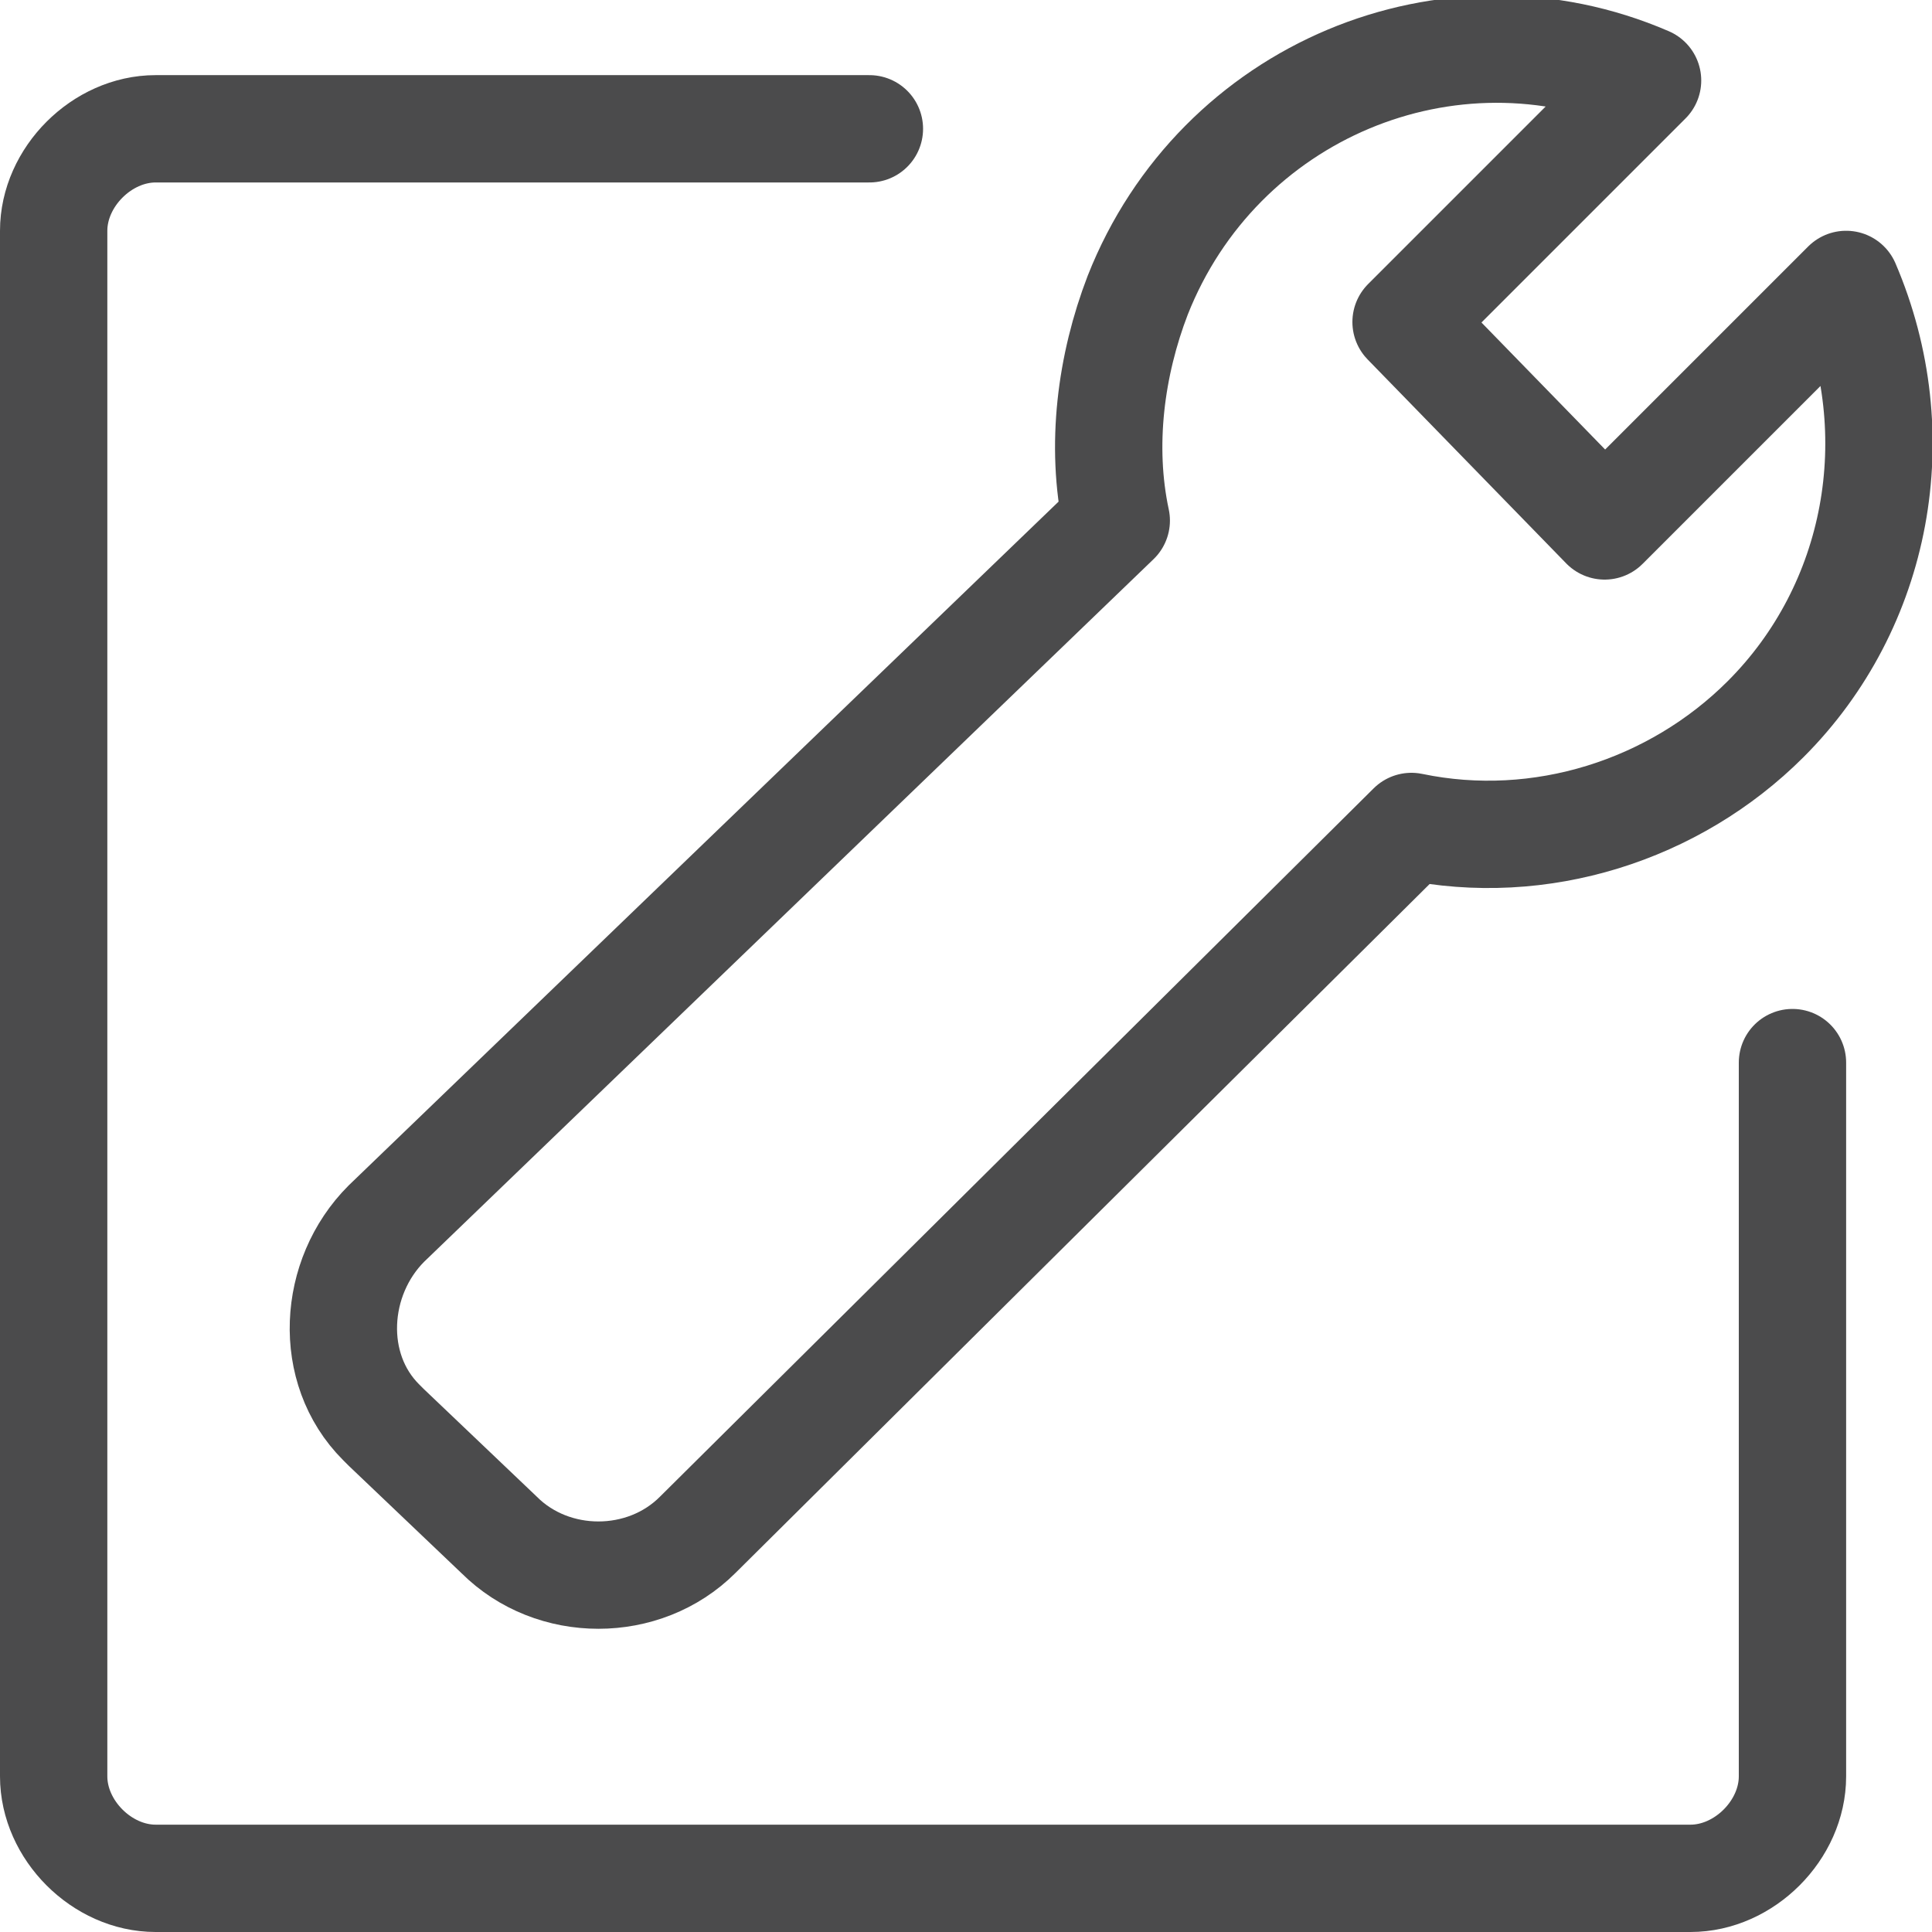
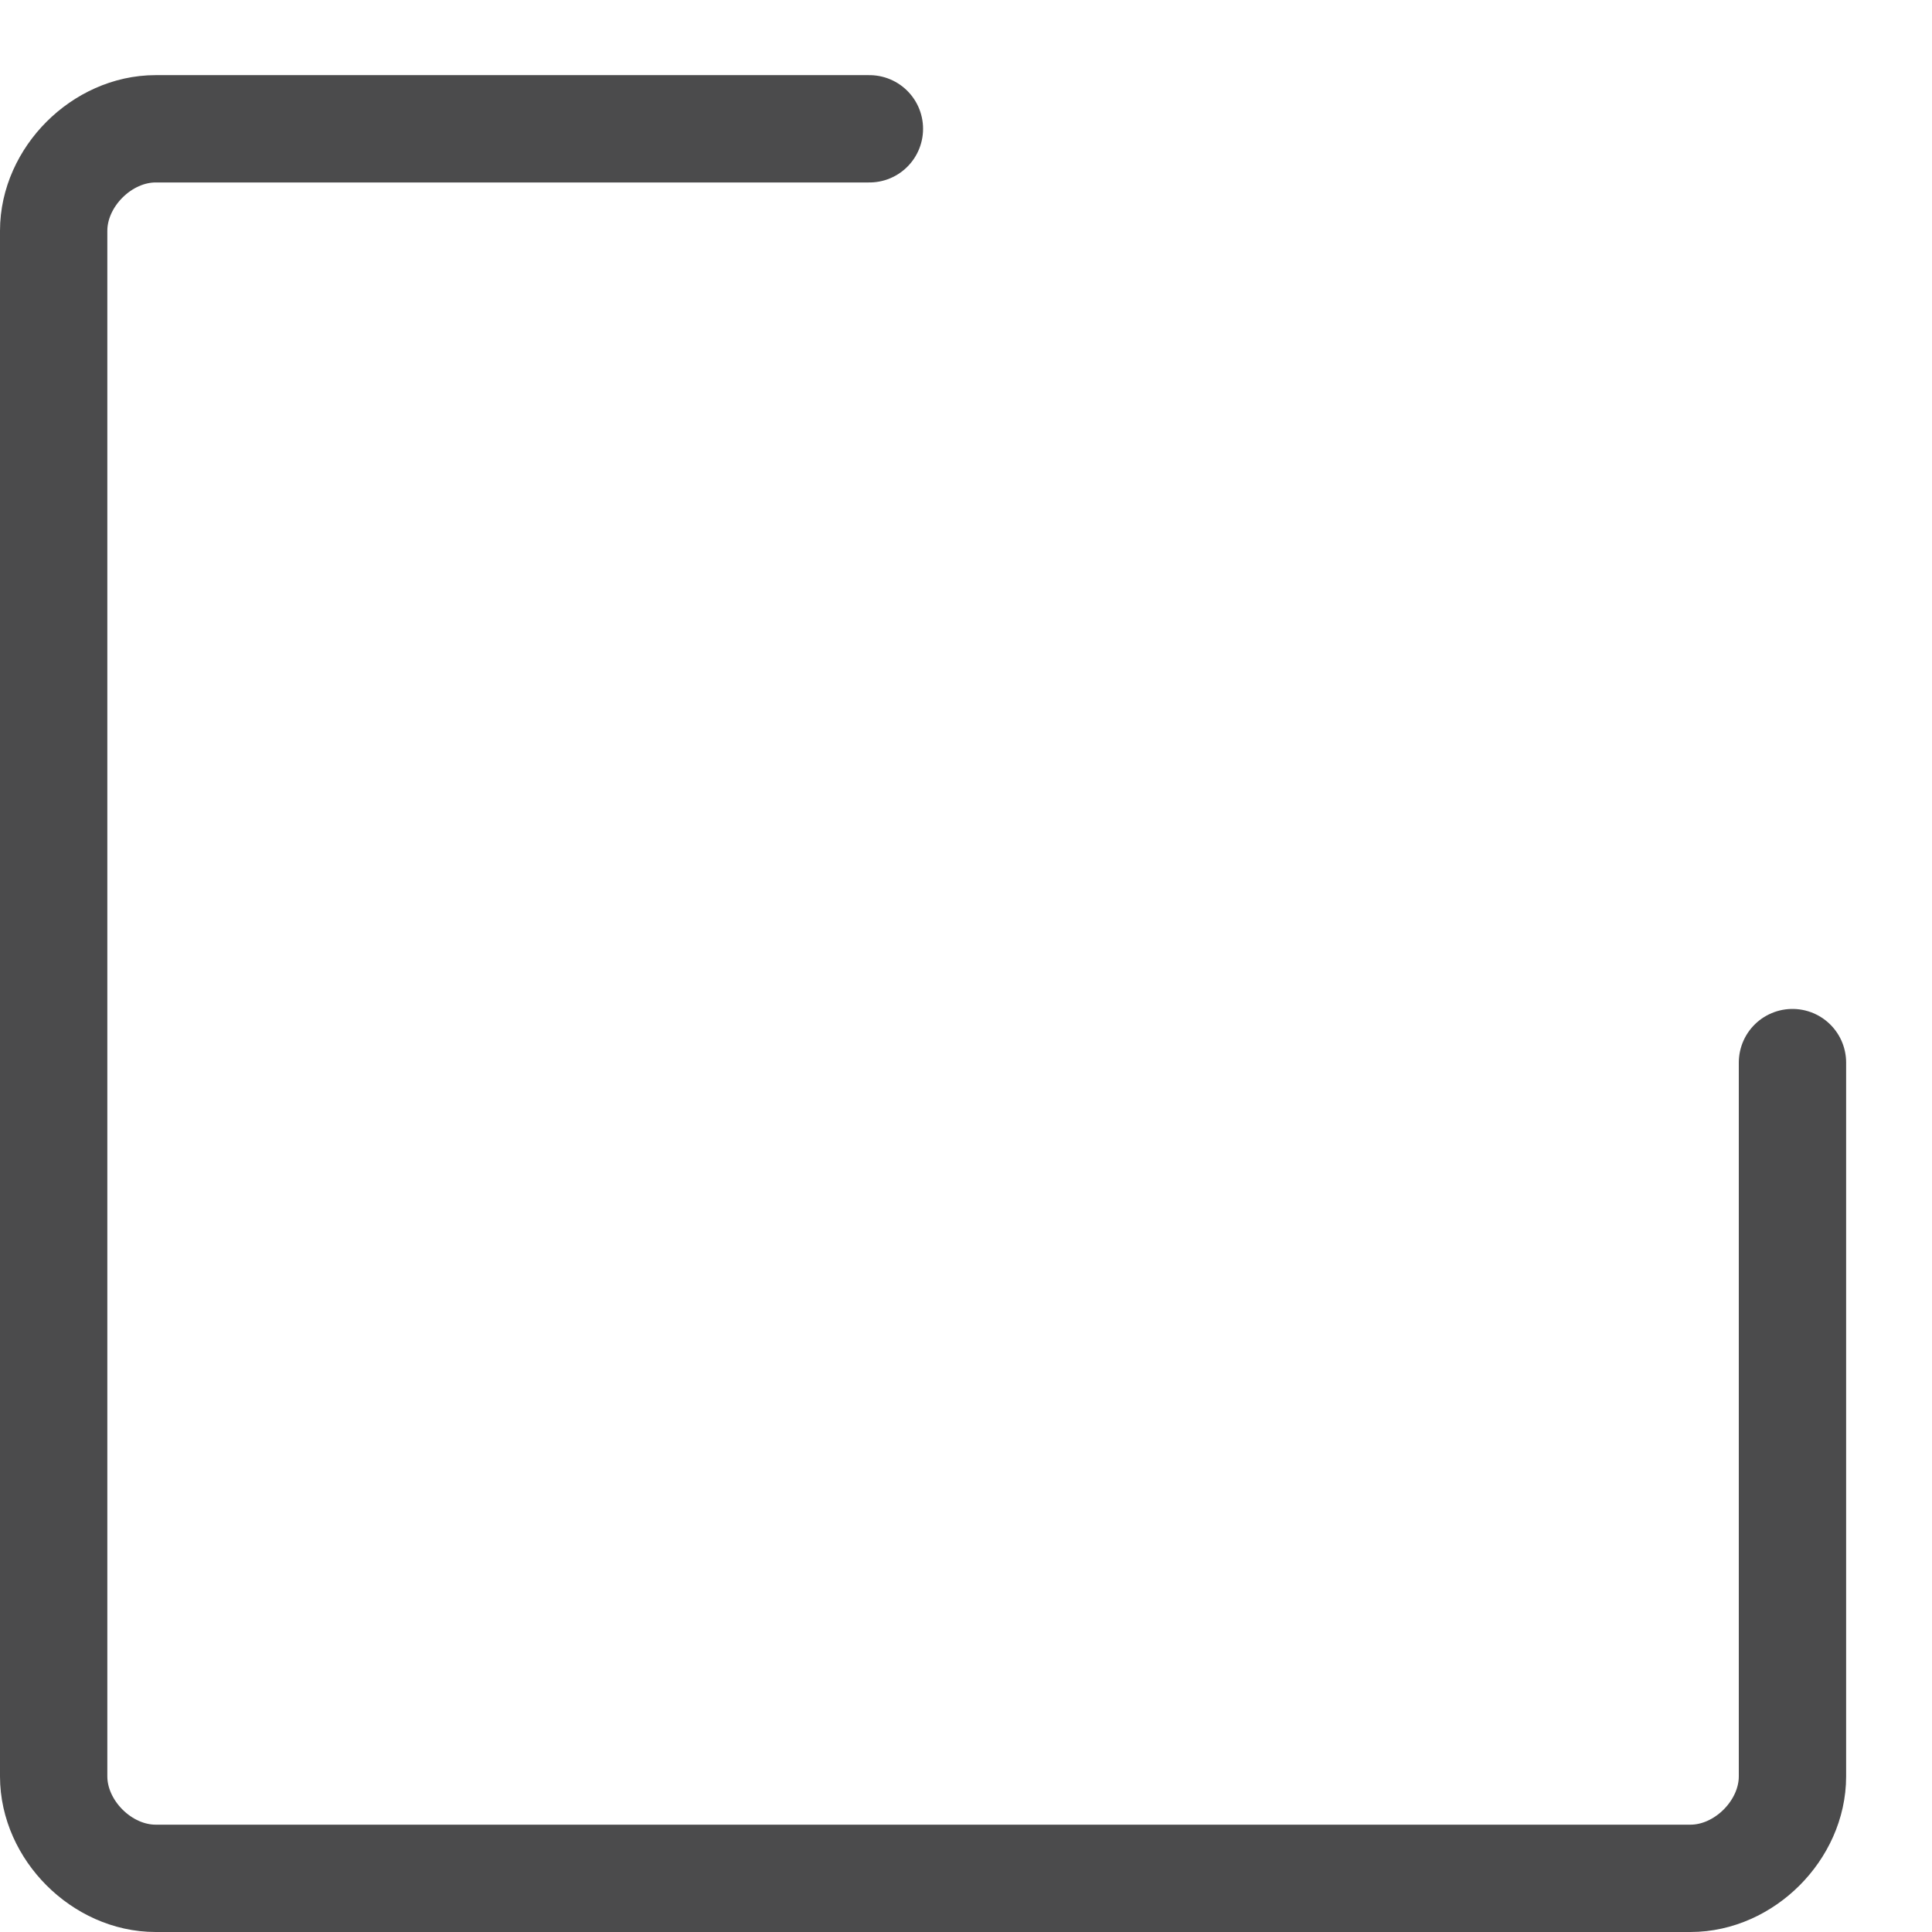
<svg xmlns="http://www.w3.org/2000/svg" version="1.1" id="图层_1" x="0px" y="0px" viewBox="0 0 36 36" style="enable-background:new 0 0 36 36;" xml:space="preserve">
  <style type="text/css">
	.st0{fill:none;stroke:#4B4B4C;stroke-width:2;stroke-linecap:round;stroke-linejoin:round;}
	.st1{fill:none;stroke:#4B4B4C;stroke-width:2;stroke-linecap:round;stroke-miterlimit:10;}
</style>
-   <path class="st0" d="M32.9,13.4c2.1-2.1,2.7-5.3,1.5-8.1l-4.5,4.5l-3.7-3.8l4.5-4.5c-3.7-1.6-8,0.2-9.5,4c-0.5,1.3-0.7,2.8-0.4,4.2  l0,0L7.2,22.8c-1,1-1.1,2.7-0.1,3.7c0,0,0,0,0.1,0.1l2.1,2c1,1,2.7,1,3.7,0c0,0,0,0,0,0l13.3-13.2C28.7,15.9,31.2,15.1,32.9,13.4z" />
  <path class="st1" d="M16.2,2.4H2.9C1.9,2.4,1,3.3,1,4.3v28.8C1,34.1,1.9,35,2.9,35h28.6c1,0,1.9-0.9,1.9-1.9V19.8" />
</svg>